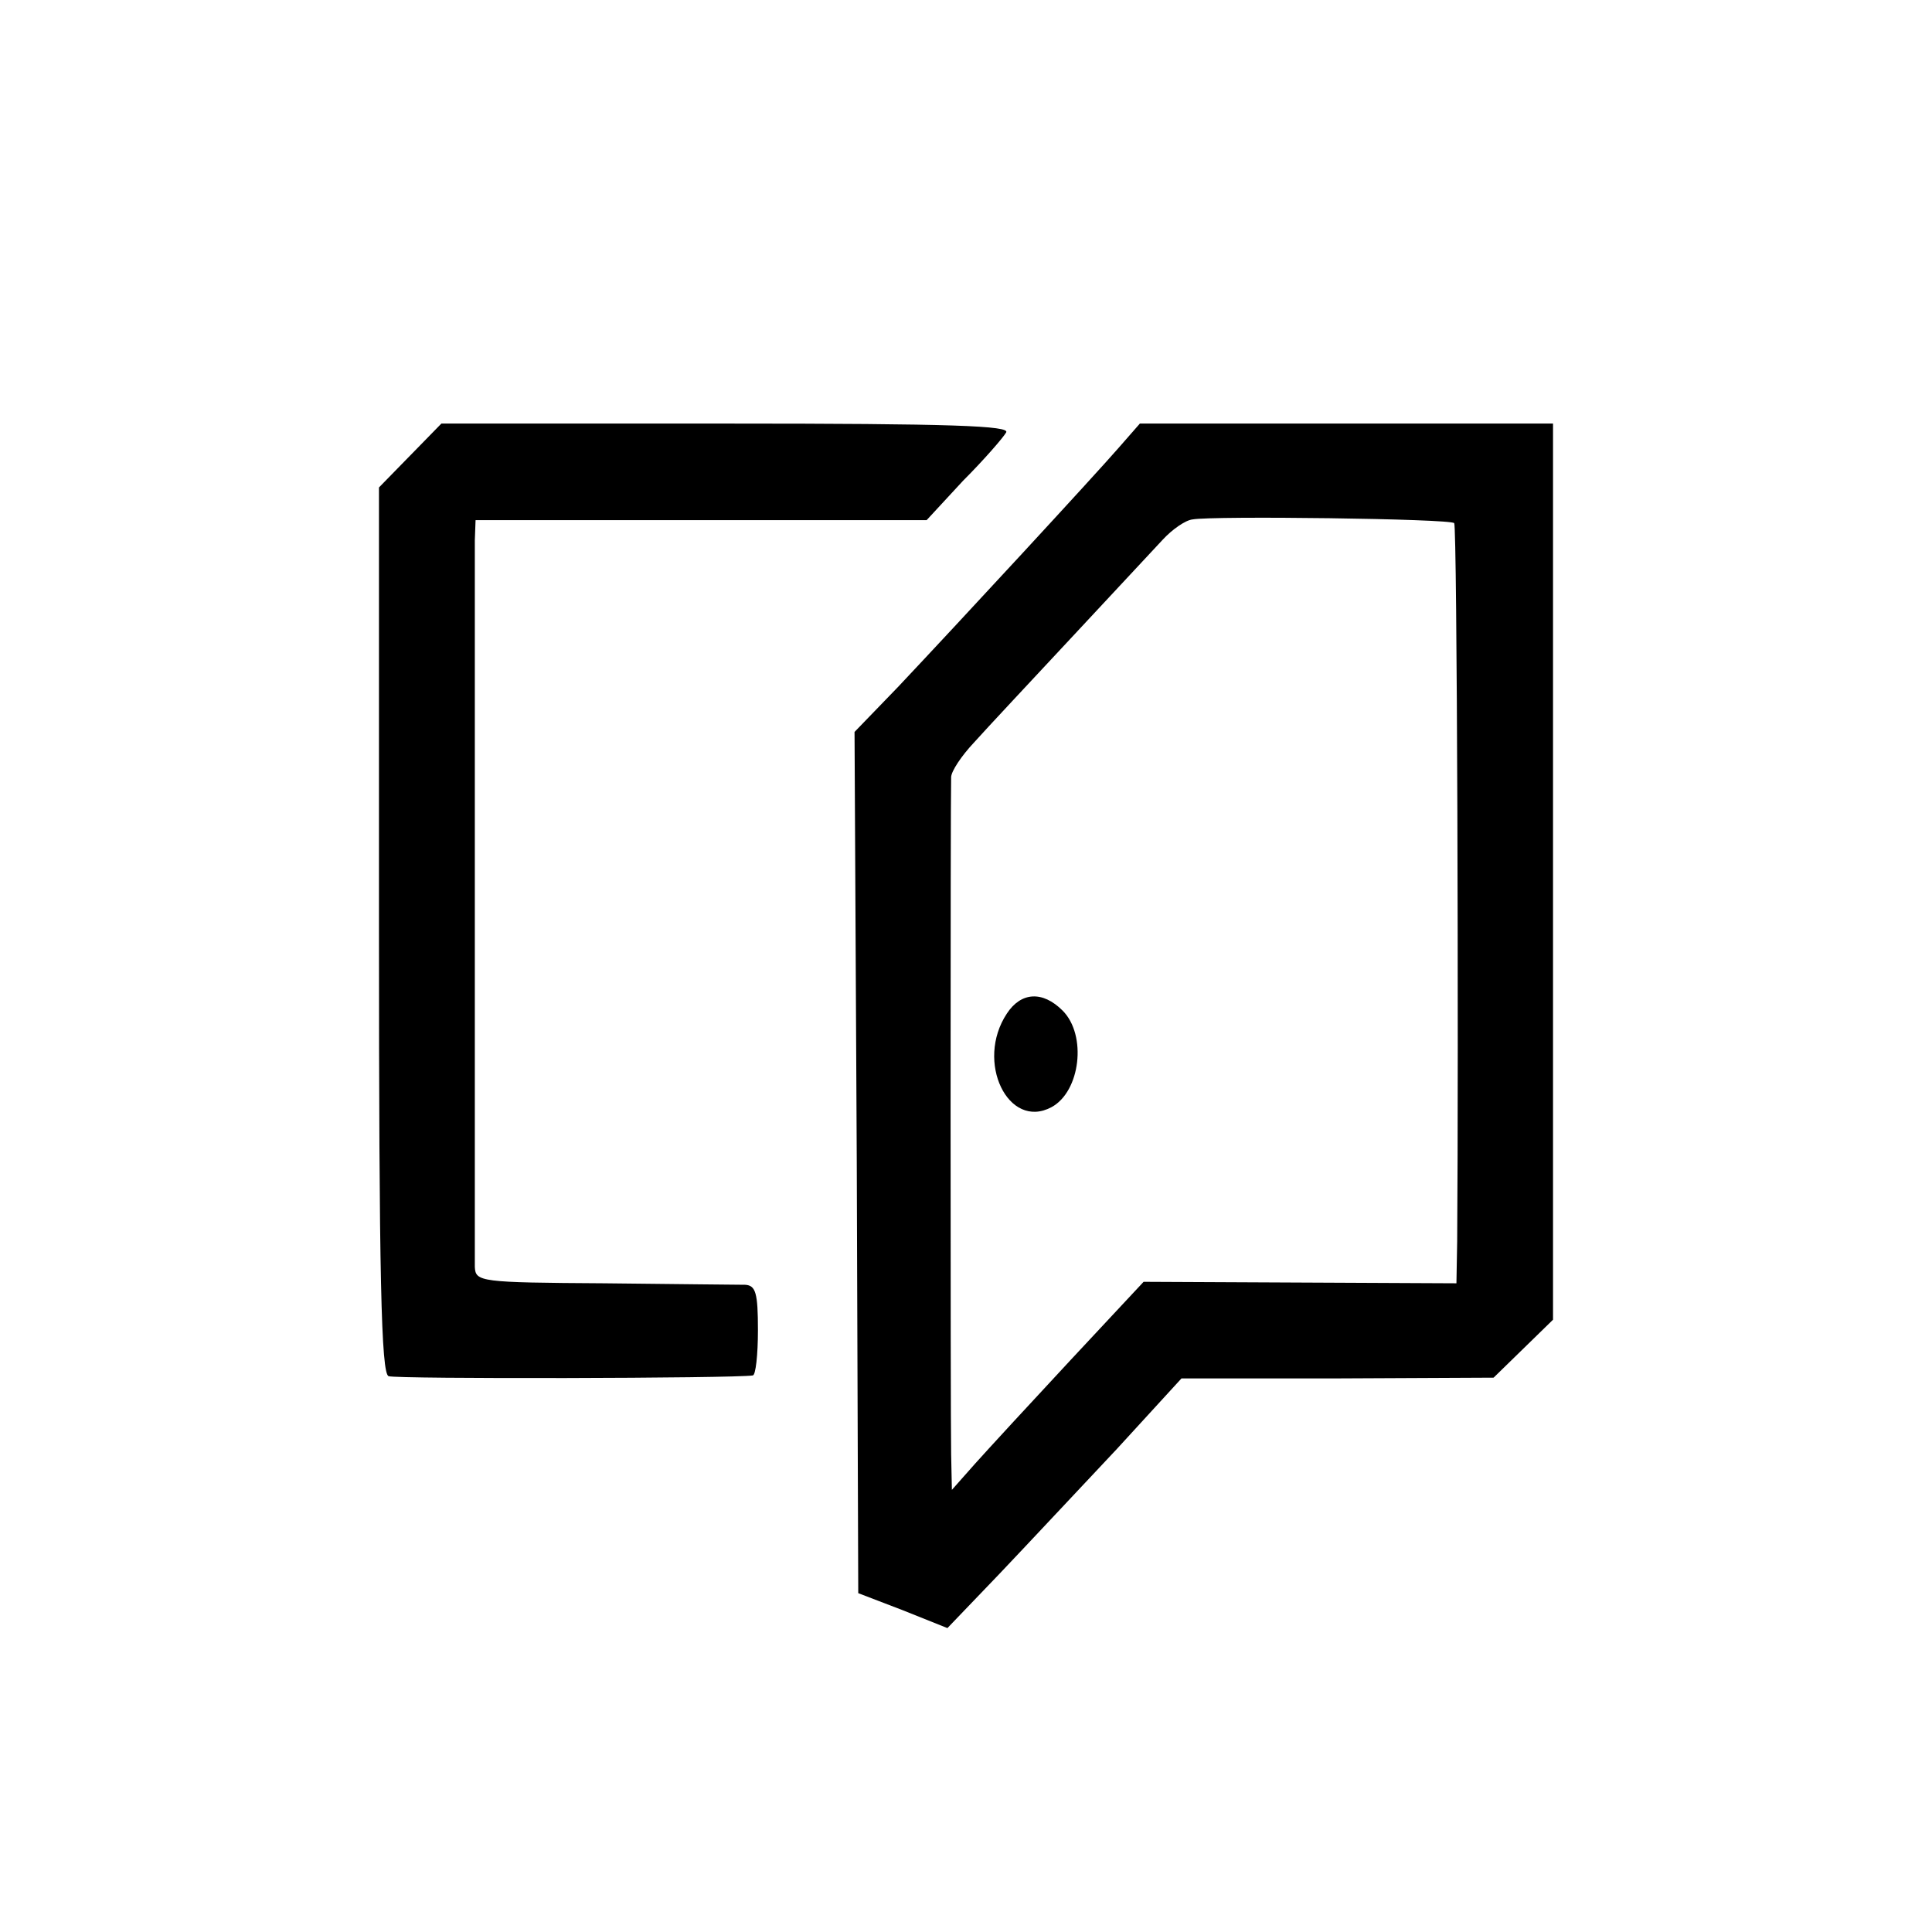
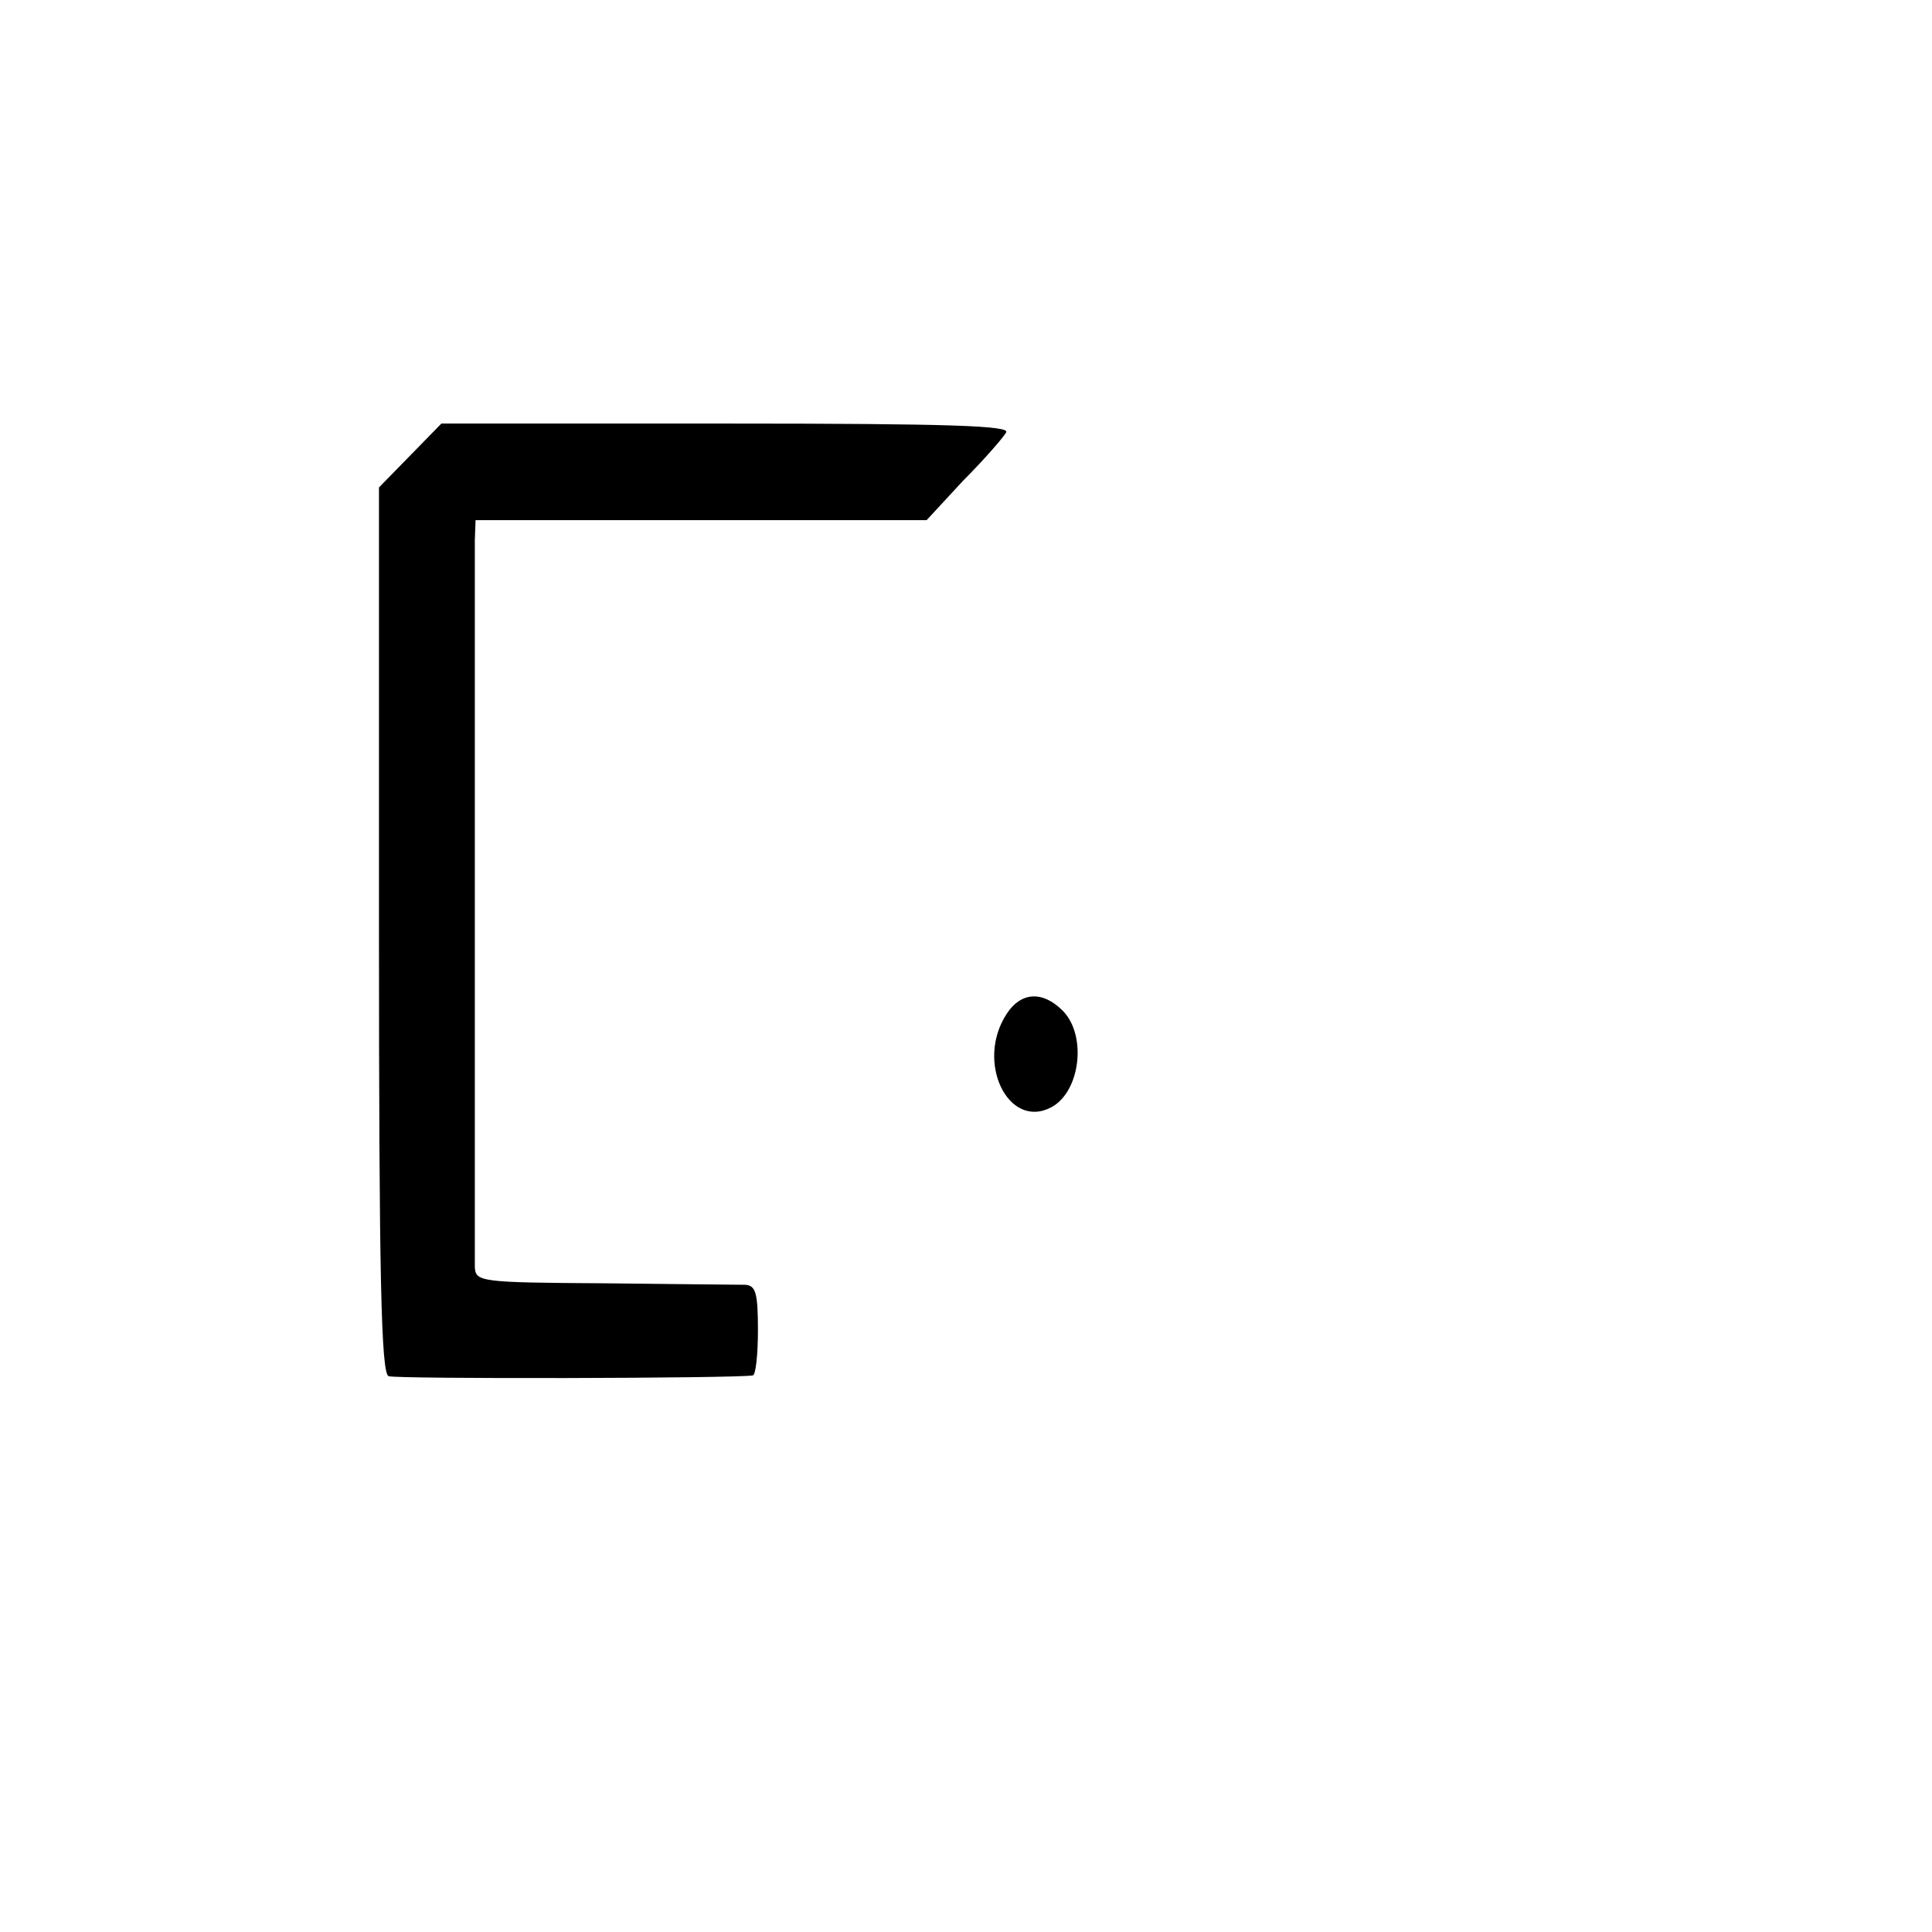
<svg xmlns="http://www.w3.org/2000/svg" version="1.0" width="260pt" height="260pt" viewBox="0 0 260 260" preserveAspectRatio="xMidYMid meet">
  <g transform="translate(0,260) scale(0.1,-0.1)" fill="#000000" stroke="none">
    <path d="M552 1987 l-42 -43 0 -596 c0 -468 3 -597 13 -600 10 -4 466 -3 490 1 4 0 7 28 7 61 0 50 -3 60 -17 61 -10 0 -96 1 -190 2 -167 1 -173 2 -174 22 0 27 0 943 0 978 l1 27 303 0 304 0 49 53 c28 28 54 58 58 65 6 9 -72 12 -376 12 l-384 0 -42 -43z" />
-     <path d="M1506 1998 c-33 -38 -215 -235 -298 -323 l-58 -60 3 -579 2 -580 60 -23 60 -24 70 73 c39 41 109 116 158 168 l87 95 210 0 210 1 40 39 40 39 0 603 0 603 -278 0 -278 0 -28 -32z m451 -102 c4 -4 6 -706 4 -967 l-1 -56 -211 1 -210 1 -98 -105 c-54 -58 -112 -121 -129 -140 l-31 -35 -1 48 c-1 49 -1 886 0 911 0 8 14 29 31 47 17 19 76 82 131 141 55 59 111 119 123 132 12 13 30 26 40 27 26 5 347 1 352 -5z" />
    <path d="M1355 1236 c-43 -65 2 -157 60 -126 39 21 48 97 15 130 -27 27 -56 25 -75 -4z" />
  </g>
</svg>